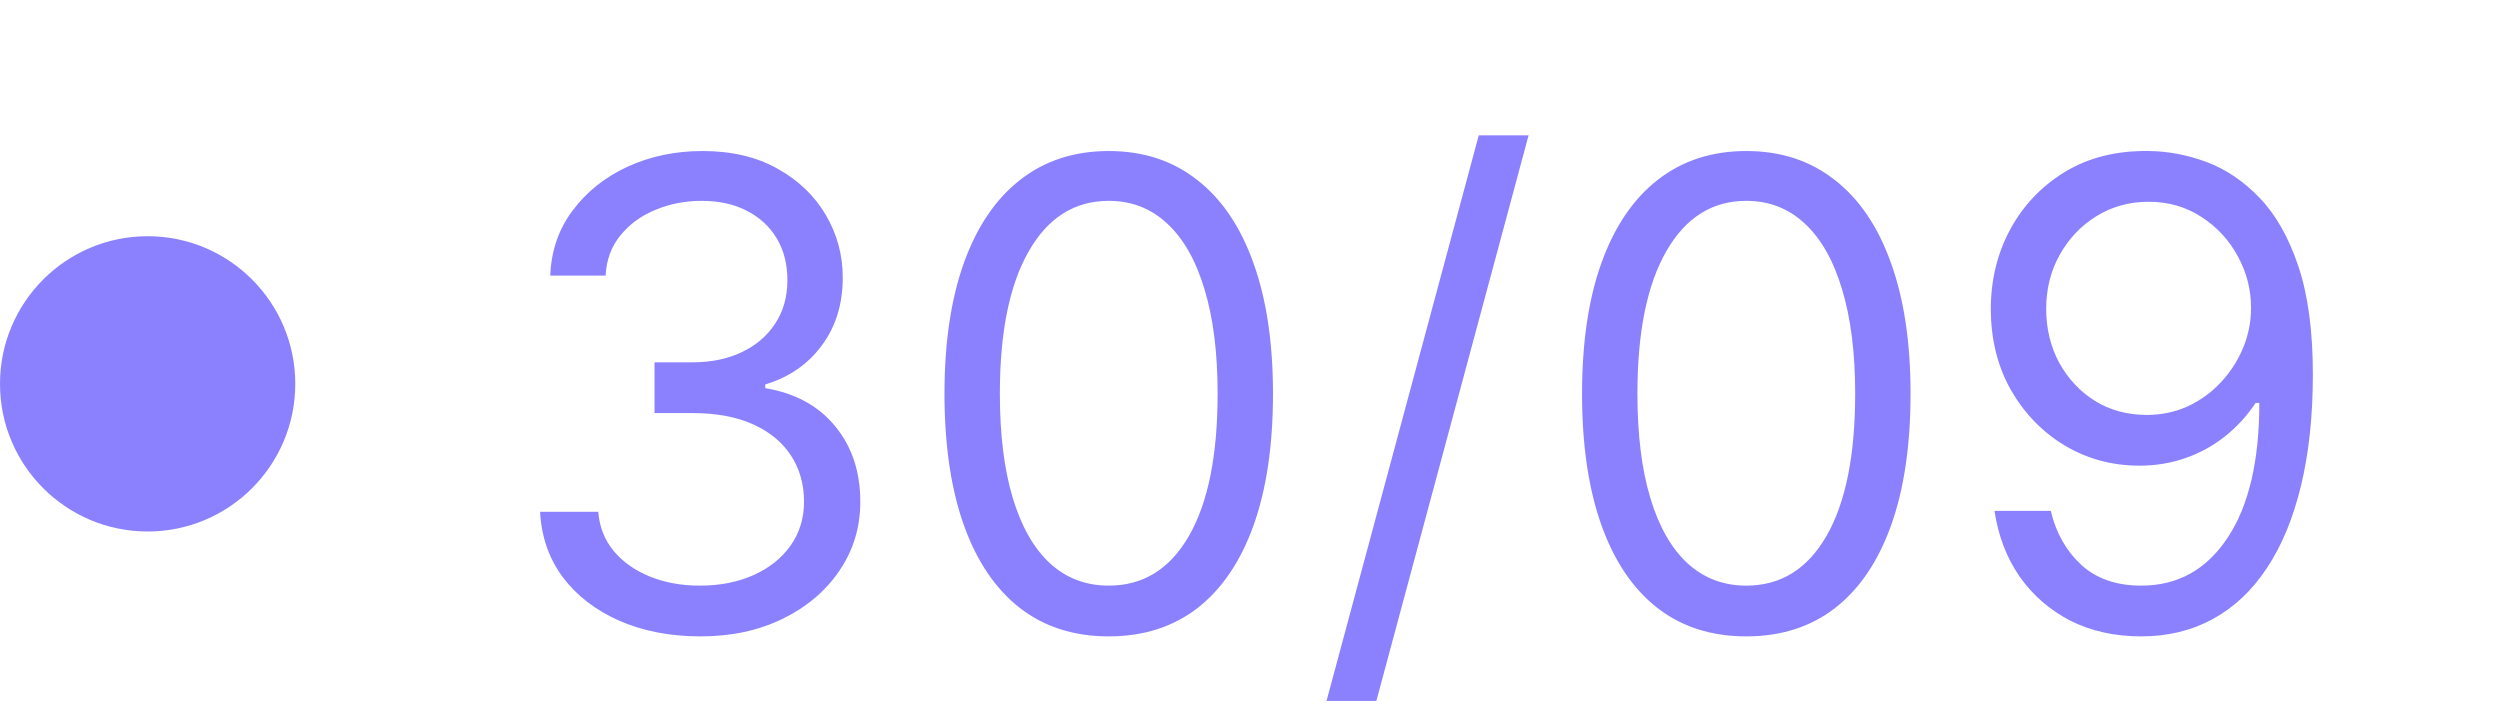
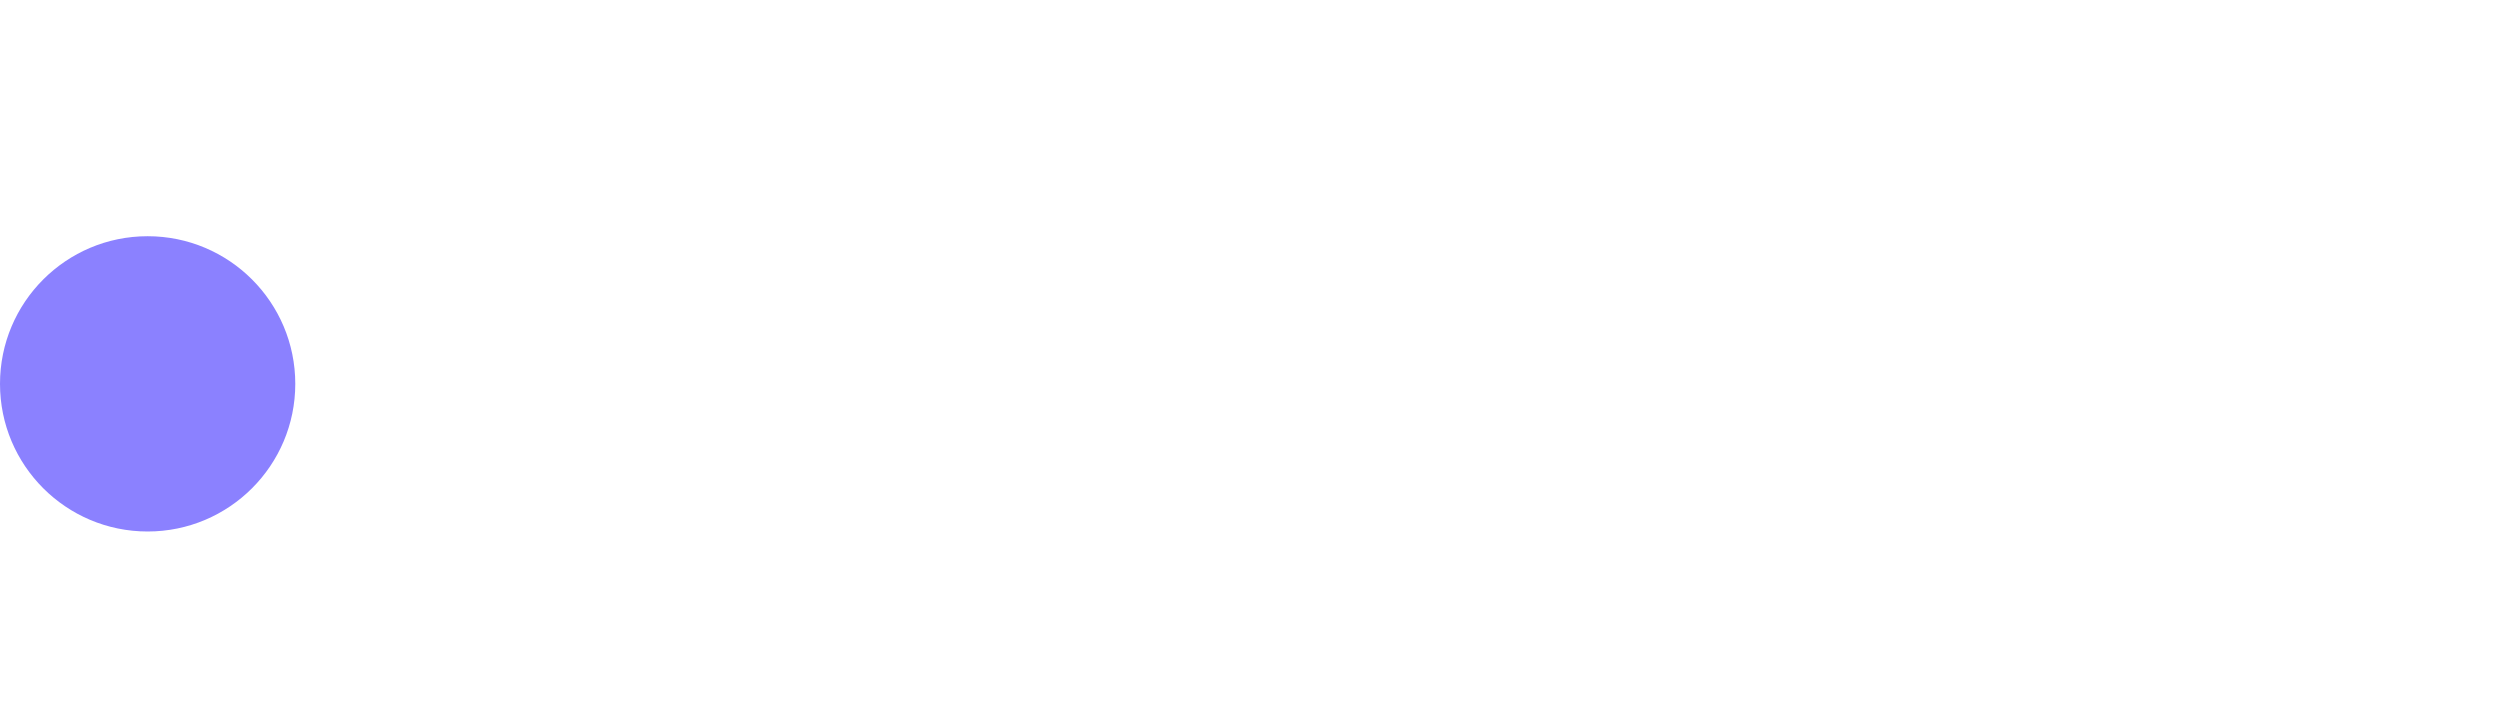
<svg xmlns="http://www.w3.org/2000/svg" width="127" height="36" viewBox="0 0 127 36" fill="none">
-   <path d="M35.594 32.328C34.047 32.328 32.668 32.062 31.457 31.531C30.254 31 29.297 30.262 28.586 29.316C27.883 28.363 27.5 27.258 27.438 26H30.391C30.453 26.773 30.719 27.441 31.188 28.004C31.656 28.559 32.27 28.988 33.027 29.293C33.785 29.598 34.625 29.75 35.547 29.75C36.578 29.75 37.492 29.57 38.289 29.211C39.086 28.852 39.711 28.352 40.164 27.711C40.617 27.07 40.844 26.328 40.844 25.484C40.844 24.602 40.625 23.824 40.188 23.152C39.75 22.473 39.109 21.941 38.266 21.559C37.422 21.176 36.391 20.984 35.172 20.984H33.25V18.406H35.172C36.125 18.406 36.961 18.234 37.68 17.891C38.406 17.547 38.973 17.062 39.379 16.438C39.793 15.812 40 15.078 40 14.234C40 13.422 39.82 12.715 39.461 12.113C39.102 11.512 38.594 11.043 37.938 10.707C37.289 10.371 36.523 10.203 35.641 10.203C34.812 10.203 34.031 10.355 33.297 10.66C32.57 10.957 31.977 11.391 31.516 11.961C31.055 12.523 30.805 13.203 30.766 14H27.953C28 12.742 28.379 11.641 29.09 10.695C29.801 9.742 30.73 9 31.879 8.469C33.035 7.938 34.305 7.672 35.688 7.672C37.172 7.672 38.445 7.973 39.508 8.574C40.57 9.168 41.387 9.953 41.957 10.93C42.527 11.906 42.812 12.961 42.812 14.094C42.812 15.445 42.457 16.598 41.746 17.551C41.043 18.504 40.086 19.164 38.875 19.531V19.719C40.391 19.969 41.574 20.613 42.426 21.652C43.277 22.684 43.703 23.961 43.703 25.484C43.703 26.789 43.348 27.961 42.637 29C41.934 30.031 40.973 30.844 39.754 31.438C38.535 32.031 37.148 32.328 35.594 32.328ZM56.324 32.328C54.559 32.328 53.055 31.848 51.812 30.887C50.57 29.918 49.621 28.516 48.965 26.68C48.309 24.836 47.98 22.609 47.98 20C47.98 17.406 48.309 15.191 48.965 13.355C49.629 11.512 50.582 10.105 51.824 9.137C53.074 8.16 54.574 7.672 56.324 7.672C58.074 7.672 59.57 8.16 60.812 9.137C62.062 10.105 63.016 11.512 63.672 13.355C64.336 15.191 64.668 17.406 64.668 20C64.668 22.609 64.34 24.836 63.684 26.68C63.027 28.516 62.078 29.918 60.836 30.887C59.594 31.848 58.09 32.328 56.324 32.328ZM56.324 29.75C58.074 29.75 59.434 28.906 60.402 27.219C61.371 25.531 61.855 23.125 61.855 20C61.855 17.922 61.633 16.152 61.188 14.691C60.75 13.23 60.117 12.117 59.289 11.352C58.469 10.586 57.48 10.203 56.324 10.203C54.59 10.203 53.234 11.059 52.258 12.77C51.281 14.473 50.793 16.883 50.793 20C50.793 22.078 51.012 23.844 51.449 25.297C51.887 26.75 52.516 27.855 53.336 28.613C54.164 29.371 55.16 29.75 56.324 29.75ZM77.652 6.875L69.918 35.609H67.387L75.121 6.875H77.652ZM88.712 32.328C86.946 32.328 85.442 31.848 84.2 30.887C82.958 29.918 82.009 28.516 81.353 26.68C80.696 24.836 80.368 22.609 80.368 20C80.368 17.406 80.696 15.191 81.353 13.355C82.017 11.512 82.97 10.105 84.212 9.137C85.462 8.16 86.962 7.672 88.712 7.672C90.462 7.672 91.958 8.16 93.2 9.137C94.45 10.105 95.403 11.512 96.06 13.355C96.724 15.191 97.056 17.406 97.056 20C97.056 22.609 96.728 24.836 96.071 26.68C95.415 28.516 94.466 29.918 93.224 30.887C91.981 31.848 90.478 32.328 88.712 32.328ZM88.712 29.75C90.462 29.75 91.821 28.906 92.79 27.219C93.759 25.531 94.243 23.125 94.243 20C94.243 17.922 94.02 16.152 93.575 14.691C93.138 13.23 92.505 12.117 91.677 11.352C90.856 10.586 89.868 10.203 88.712 10.203C86.978 10.203 85.622 11.059 84.645 12.77C83.669 14.473 83.181 16.883 83.181 20C83.181 22.078 83.399 23.844 83.837 25.297C84.274 26.75 84.903 27.855 85.724 28.613C86.552 29.371 87.548 29.75 88.712 29.75ZM109.149 7.672C110.134 7.68 111.118 7.867 112.103 8.234C113.087 8.602 113.985 9.211 114.798 10.062C115.61 10.906 116.263 12.059 116.755 13.52C117.247 14.98 117.493 16.812 117.493 19.016C117.493 21.148 117.29 23.043 116.884 24.699C116.485 26.348 115.907 27.738 115.149 28.871C114.399 30.004 113.485 30.863 112.407 31.449C111.337 32.035 110.126 32.328 108.774 32.328C107.431 32.328 106.231 32.062 105.177 31.531C104.13 30.992 103.271 30.246 102.599 29.293C101.935 28.332 101.509 27.219 101.321 25.953H104.181C104.438 27.055 104.95 27.965 105.716 28.684C106.489 29.395 107.509 29.75 108.774 29.75C110.626 29.75 112.087 28.941 113.157 27.324C114.235 25.707 114.774 23.422 114.774 20.469H114.587C114.149 21.125 113.63 21.691 113.028 22.168C112.427 22.645 111.759 23.012 111.024 23.27C110.29 23.527 109.509 23.656 108.681 23.656C107.306 23.656 106.044 23.316 104.896 22.637C103.755 21.949 102.841 21.008 102.153 19.812C101.474 18.609 101.134 17.234 101.134 15.688C101.134 14.219 101.462 12.875 102.118 11.656C102.782 10.43 103.712 9.453 104.907 8.727C106.11 8 107.524 7.648 109.149 7.672ZM109.149 10.25C108.165 10.25 107.278 10.496 106.489 10.988C105.708 11.473 105.087 12.129 104.626 12.957C104.173 13.777 103.946 14.688 103.946 15.688C103.946 16.688 104.165 17.598 104.603 18.418C105.048 19.23 105.653 19.879 106.419 20.363C107.192 20.84 108.071 21.078 109.056 21.078C109.798 21.078 110.489 20.934 111.13 20.645C111.771 20.348 112.329 19.945 112.806 19.438C113.29 18.922 113.669 18.34 113.942 17.691C114.216 17.035 114.353 16.352 114.353 15.641C114.353 14.703 114.126 13.824 113.673 13.004C113.228 12.184 112.61 11.52 111.821 11.012C111.04 10.504 110.149 10.25 109.149 10.25Z" fill="#8B81FF" />
  <circle cx="7.5" cy="19.5" r="7.5" fill="#8B81FF" />
</svg>